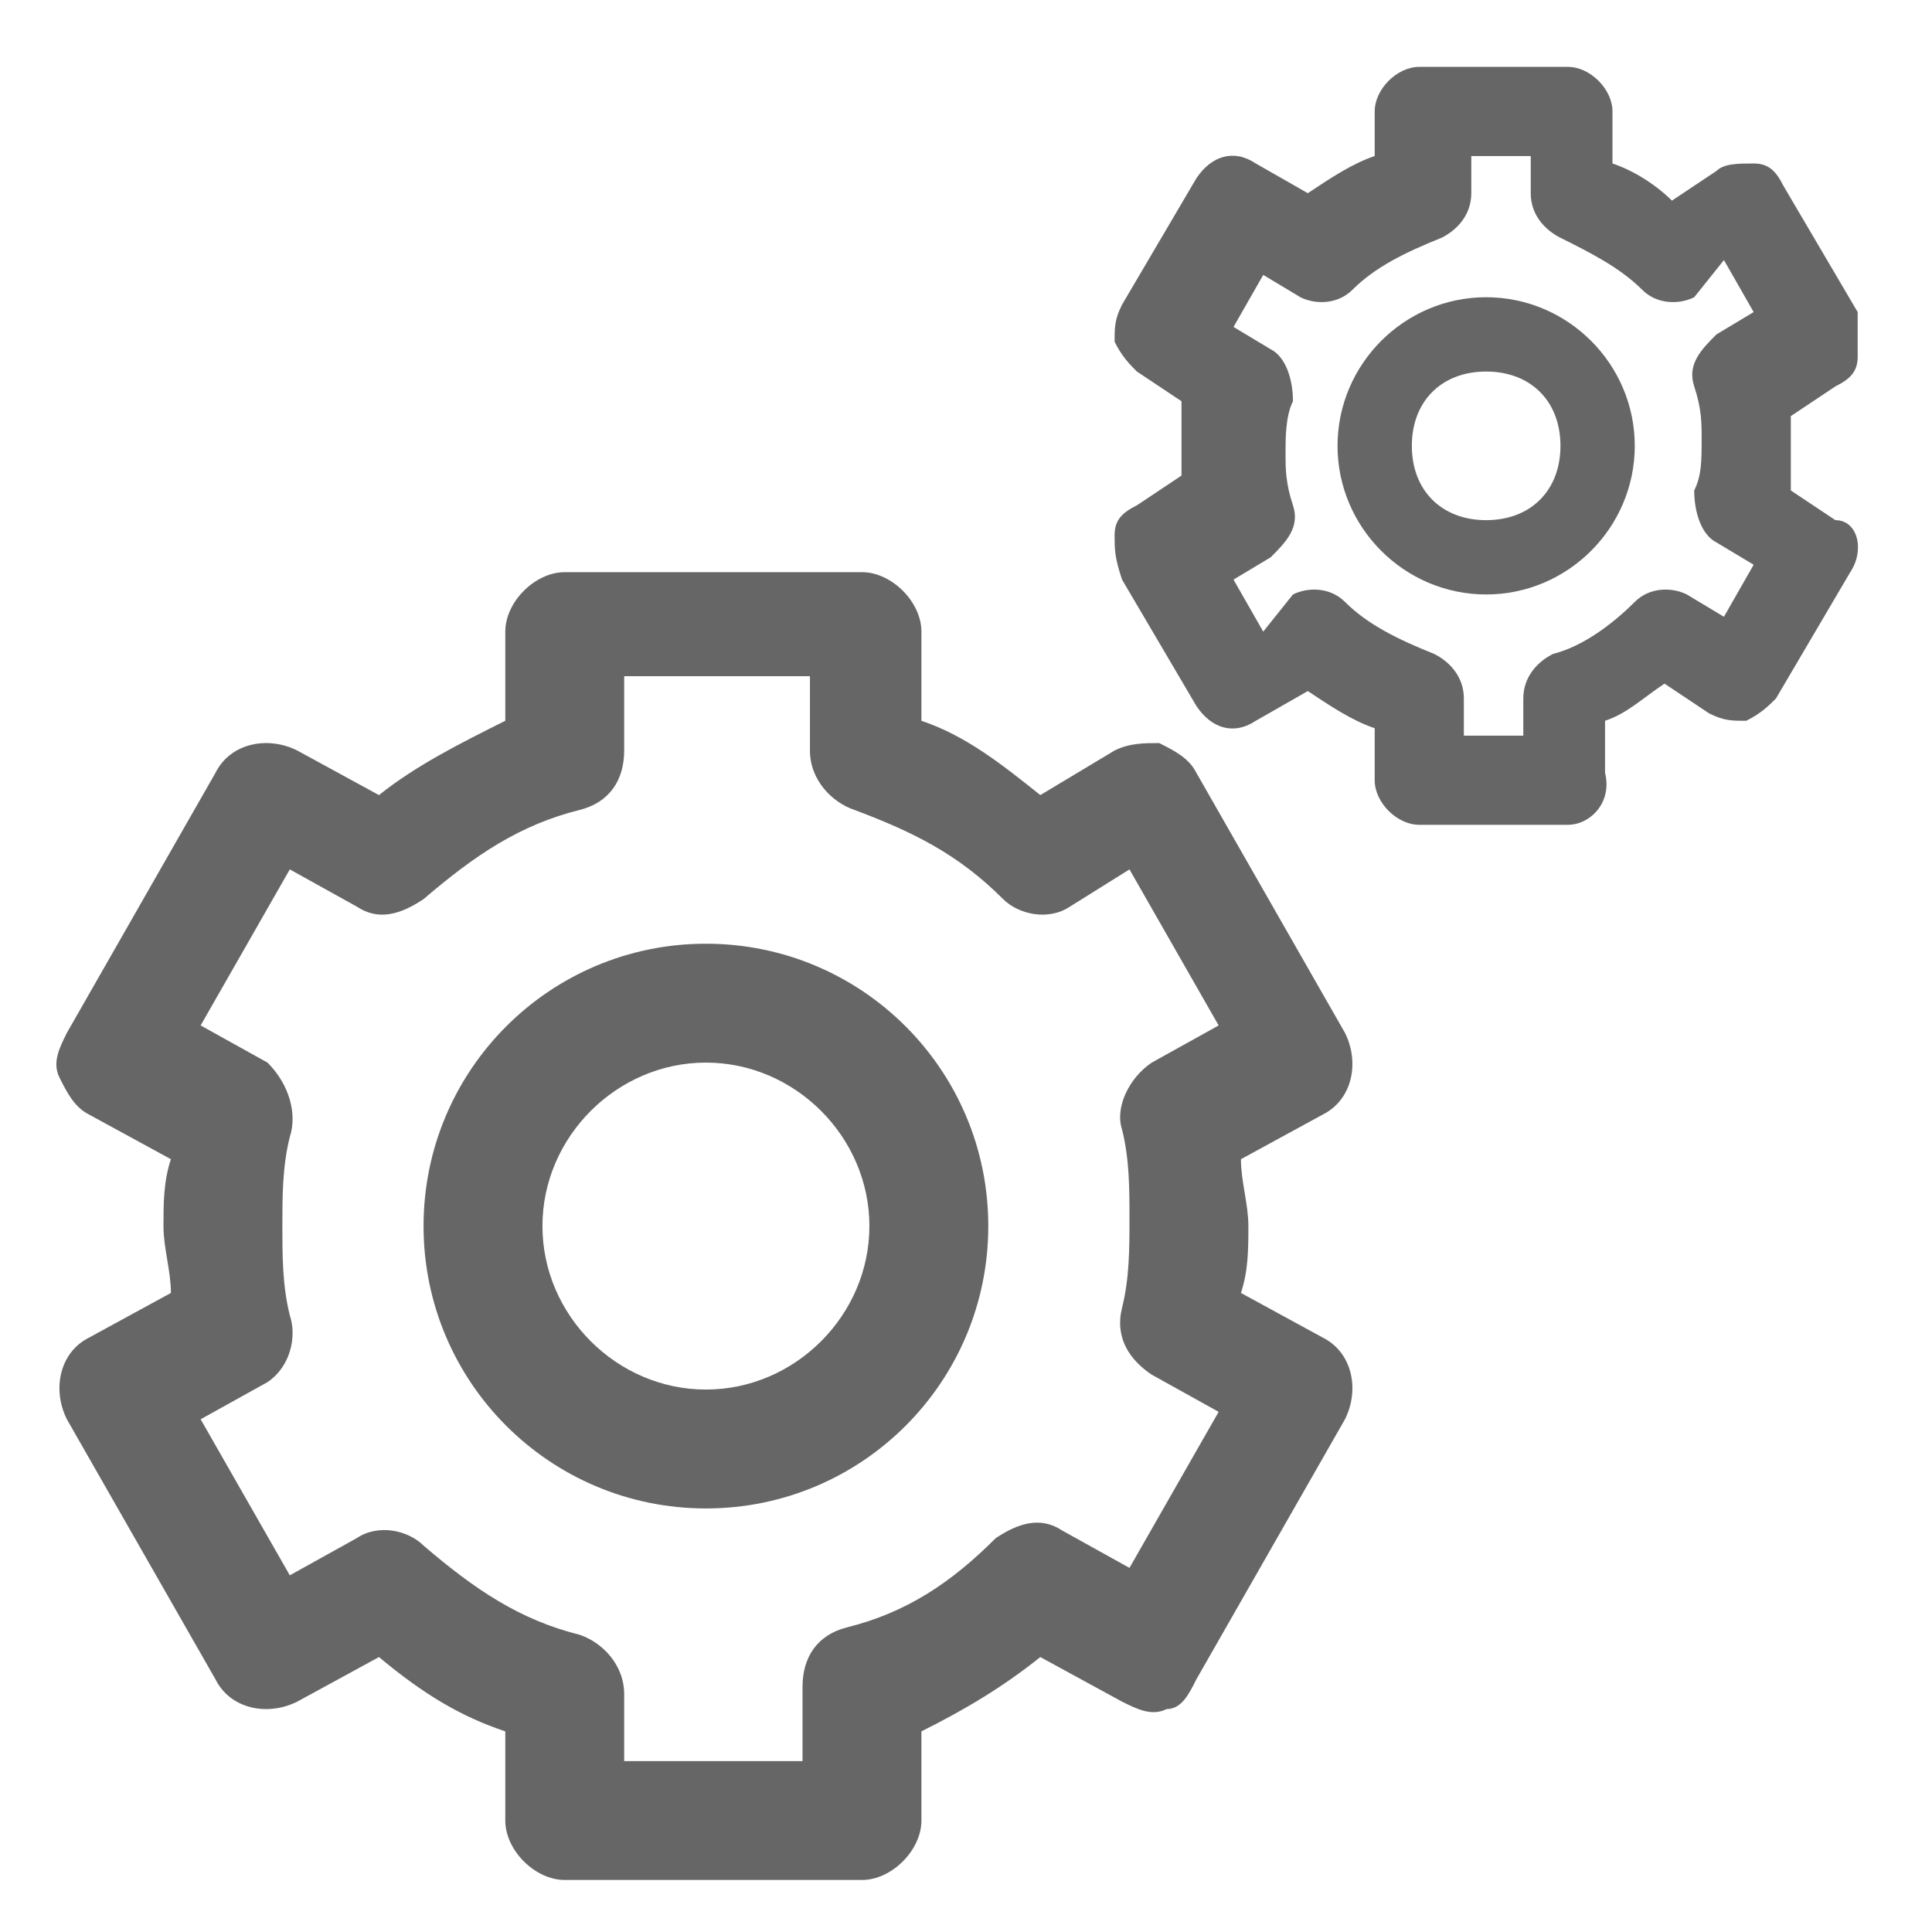
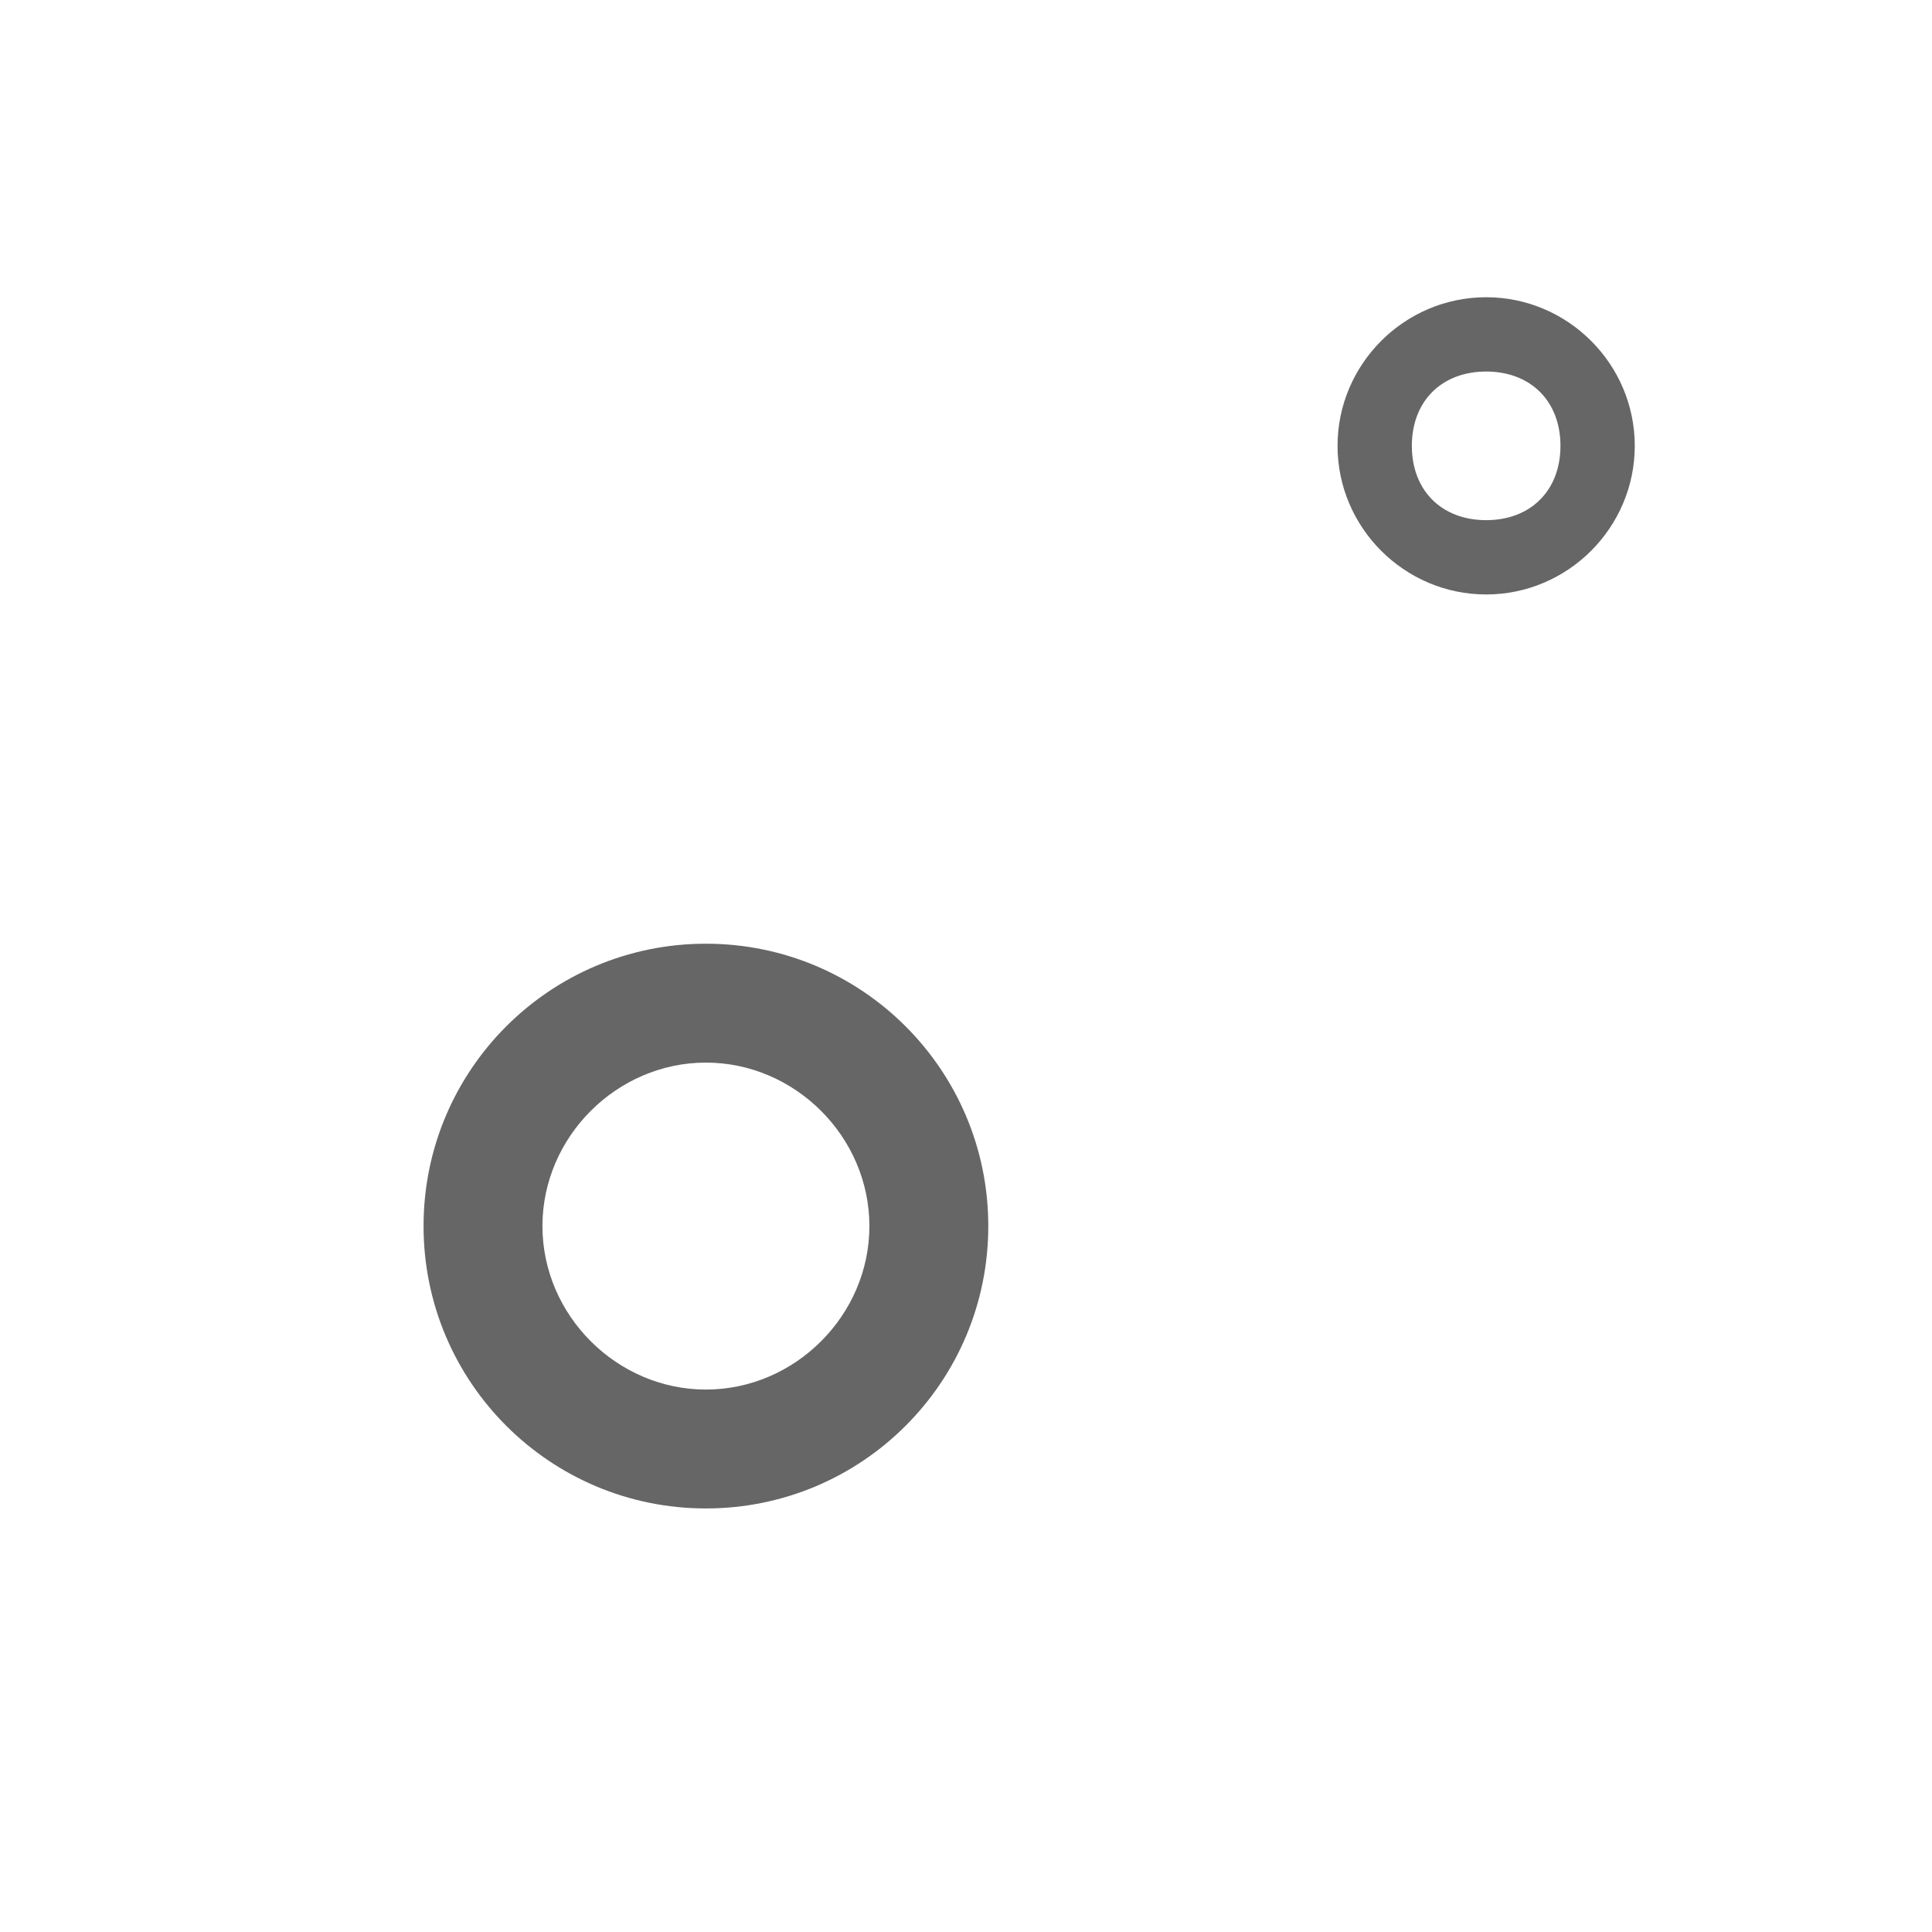
<svg xmlns="http://www.w3.org/2000/svg" id="Layer_1" x="0" y="0" version="1.1" viewBox="0 0 26 26" xml:space="preserve">
  <style>
    .st0{fill:#666}
  </style>
  <path d="M9.5 20.3c-2.1 0-3.8-1.7-3.8-3.8s1.7-3.8 3.8-3.8 3.8 1.7 3.8 3.8-1.7 3.8-3.8 3.8zm0-6c-1.2 0-2.2 1-2.2 2.2s1 2.2 2.2 2.2 2.2-1 2.2-2.2-1-2.2-2.2-2.2zM20 8c-1.1 0-2-.9-2-2s.9-2 2-2 2 .9 2 2-.9 2-2 2zm0-3c-.6 0-1 .4-1 1s.4 1 1 1 1-.4 1-1-.4-1-1-1z" class="st0" />
-   <path d="M11.6 25.3h-4c-.4 0-.8-.4-.8-.8v-1.2c-.6-.2-1.1-.5-1.7-1l-1.1.6c-.4.2-.9.1-1.1-.3l-2-3.5c-.2-.4-.1-.9.3-1.1l1.1-.6c0-.3-.1-.6-.1-.9 0-.3 0-.6.1-.9L1.2 15c-.2-.1-.3-.3-.4-.5s0-.4.1-.6l2-3.5c.2-.4.7-.5 1.1-.3l1.1.6c.5-.4 1.1-.7 1.7-1V8.5c0-.4.4-.8.8-.8h4c.4 0 .8.4.8.8v1.2c.6.2 1.1.6 1.6 1l1-.6c.2-.1.4-.1.6-.1.2.1.4.2.5.4l2 3.5c.2.4.1.9-.3 1.1l-1.1.6c0 .3.1.6.1.9 0 .3 0 .6-.1.9l1.1.6c.4.2.5.7.3 1.1l-2 3.5c-.1.2-.2.4-.4.4-.2.1-.4 0-.6-.1l-1.1-.6c-.5.4-1 .7-1.6 1v1.2c0 .4-.4.8-.8.8zm-3.2-1.6h2.4v-1c0-.4.2-.7.6-.8.8-.2 1.4-.6 2-1.2.3-.2.6-.3.9-.1l.9.5 1.2-2.1-.9-.5c-.3-.2-.5-.5-.4-.9.1-.4.1-.8.1-1.2 0-.4 0-.8-.1-1.2-.1-.3.1-.7.4-.9l.9-.5-1.2-2.1-.8.5c-.3.2-.7.1-.9-.1-.6-.6-1.2-.9-2-1.2-.3-.1-.6-.4-.6-.8v-1H8.4v1c0 .4-.2.7-.6.8-.8.2-1.4.6-2.1 1.2-.3.2-.6.3-.9.1l-.9-.5-1.2 2.1.9.5c.3.3.4.7.3 1-.1.4-.1.8-.1 1.2 0 .4 0 .8.1 1.2.1.3 0 .7-.3.9l-.9.5 1.2 2.1.9-.5c.3-.2.7-.1.9.1.7.6 1.3 1 2.1 1.2.3.1.6.4.6.8v.9zM21.1 11.1h-2c-.3 0-.6-.3-.6-.6v-.7c-.3-.1-.6-.3-.9-.5l-.7.4c-.3.2-.6.1-.8-.2l-1-1.7c-.1-.3-.1-.4-.1-.6 0-.2.1-.3.3-.4l.6-.4v-.5-.5l-.6-.4c-.1-.1-.2-.2-.3-.4 0-.2 0-.3.1-.5l1-1.7c.2-.3.5-.4.8-.2l.7.4c.3-.2.6-.4.9-.5v-.6c0-.3.3-.6.6-.6h2c.3 0 .6.3.6.6v.7c.3.1.6.3.8.5l.6-.4c.1-.1.3-.1.5-.1s.3.1.4.3l1 1.7v.6c0 .2-.1.3-.3.4l-.6.4v1l.6.4c.3 0 .4.4.2.7l-1 1.7c-.1.1-.2.2-.4.3-.2 0-.3 0-.5-.1l-.6-.4c-.3.2-.5.4-.8.5v.7c.1.4-.2.7-.5.7zm-1.4-1.2h.8v-.5c0-.3.2-.5.4-.6.4-.1.8-.4 1.1-.7.2-.2.5-.2.7-.1l.5.3.4-.7-.5-.3c-.2-.1-.3-.4-.3-.7.1-.2.1-.4.1-.7 0-.2 0-.4-.1-.7-.1-.3.1-.5.3-.7l.5-.3-.4-.7-.4.5c-.2.1-.5.1-.7-.1-.3-.3-.7-.5-1.1-.7-.2-.1-.4-.3-.4-.6v-.5h-.8v.5c0 .3-.2.5-.4.6-.5.2-.9.4-1.2.7-.2.2-.5.2-.7.1l-.5-.3-.4.7.5.3c.2.1.3.4.3.7-.1.2-.1.5-.1.7 0 .2 0 .4.1.7.1.3-.1.5-.3.7l-.5.3.4.7.4-.5c.2-.1.5-.1.7.1.3.3.7.5 1.2.7.2.1.4.3.4.6v.5z" class="st0" />
</svg>